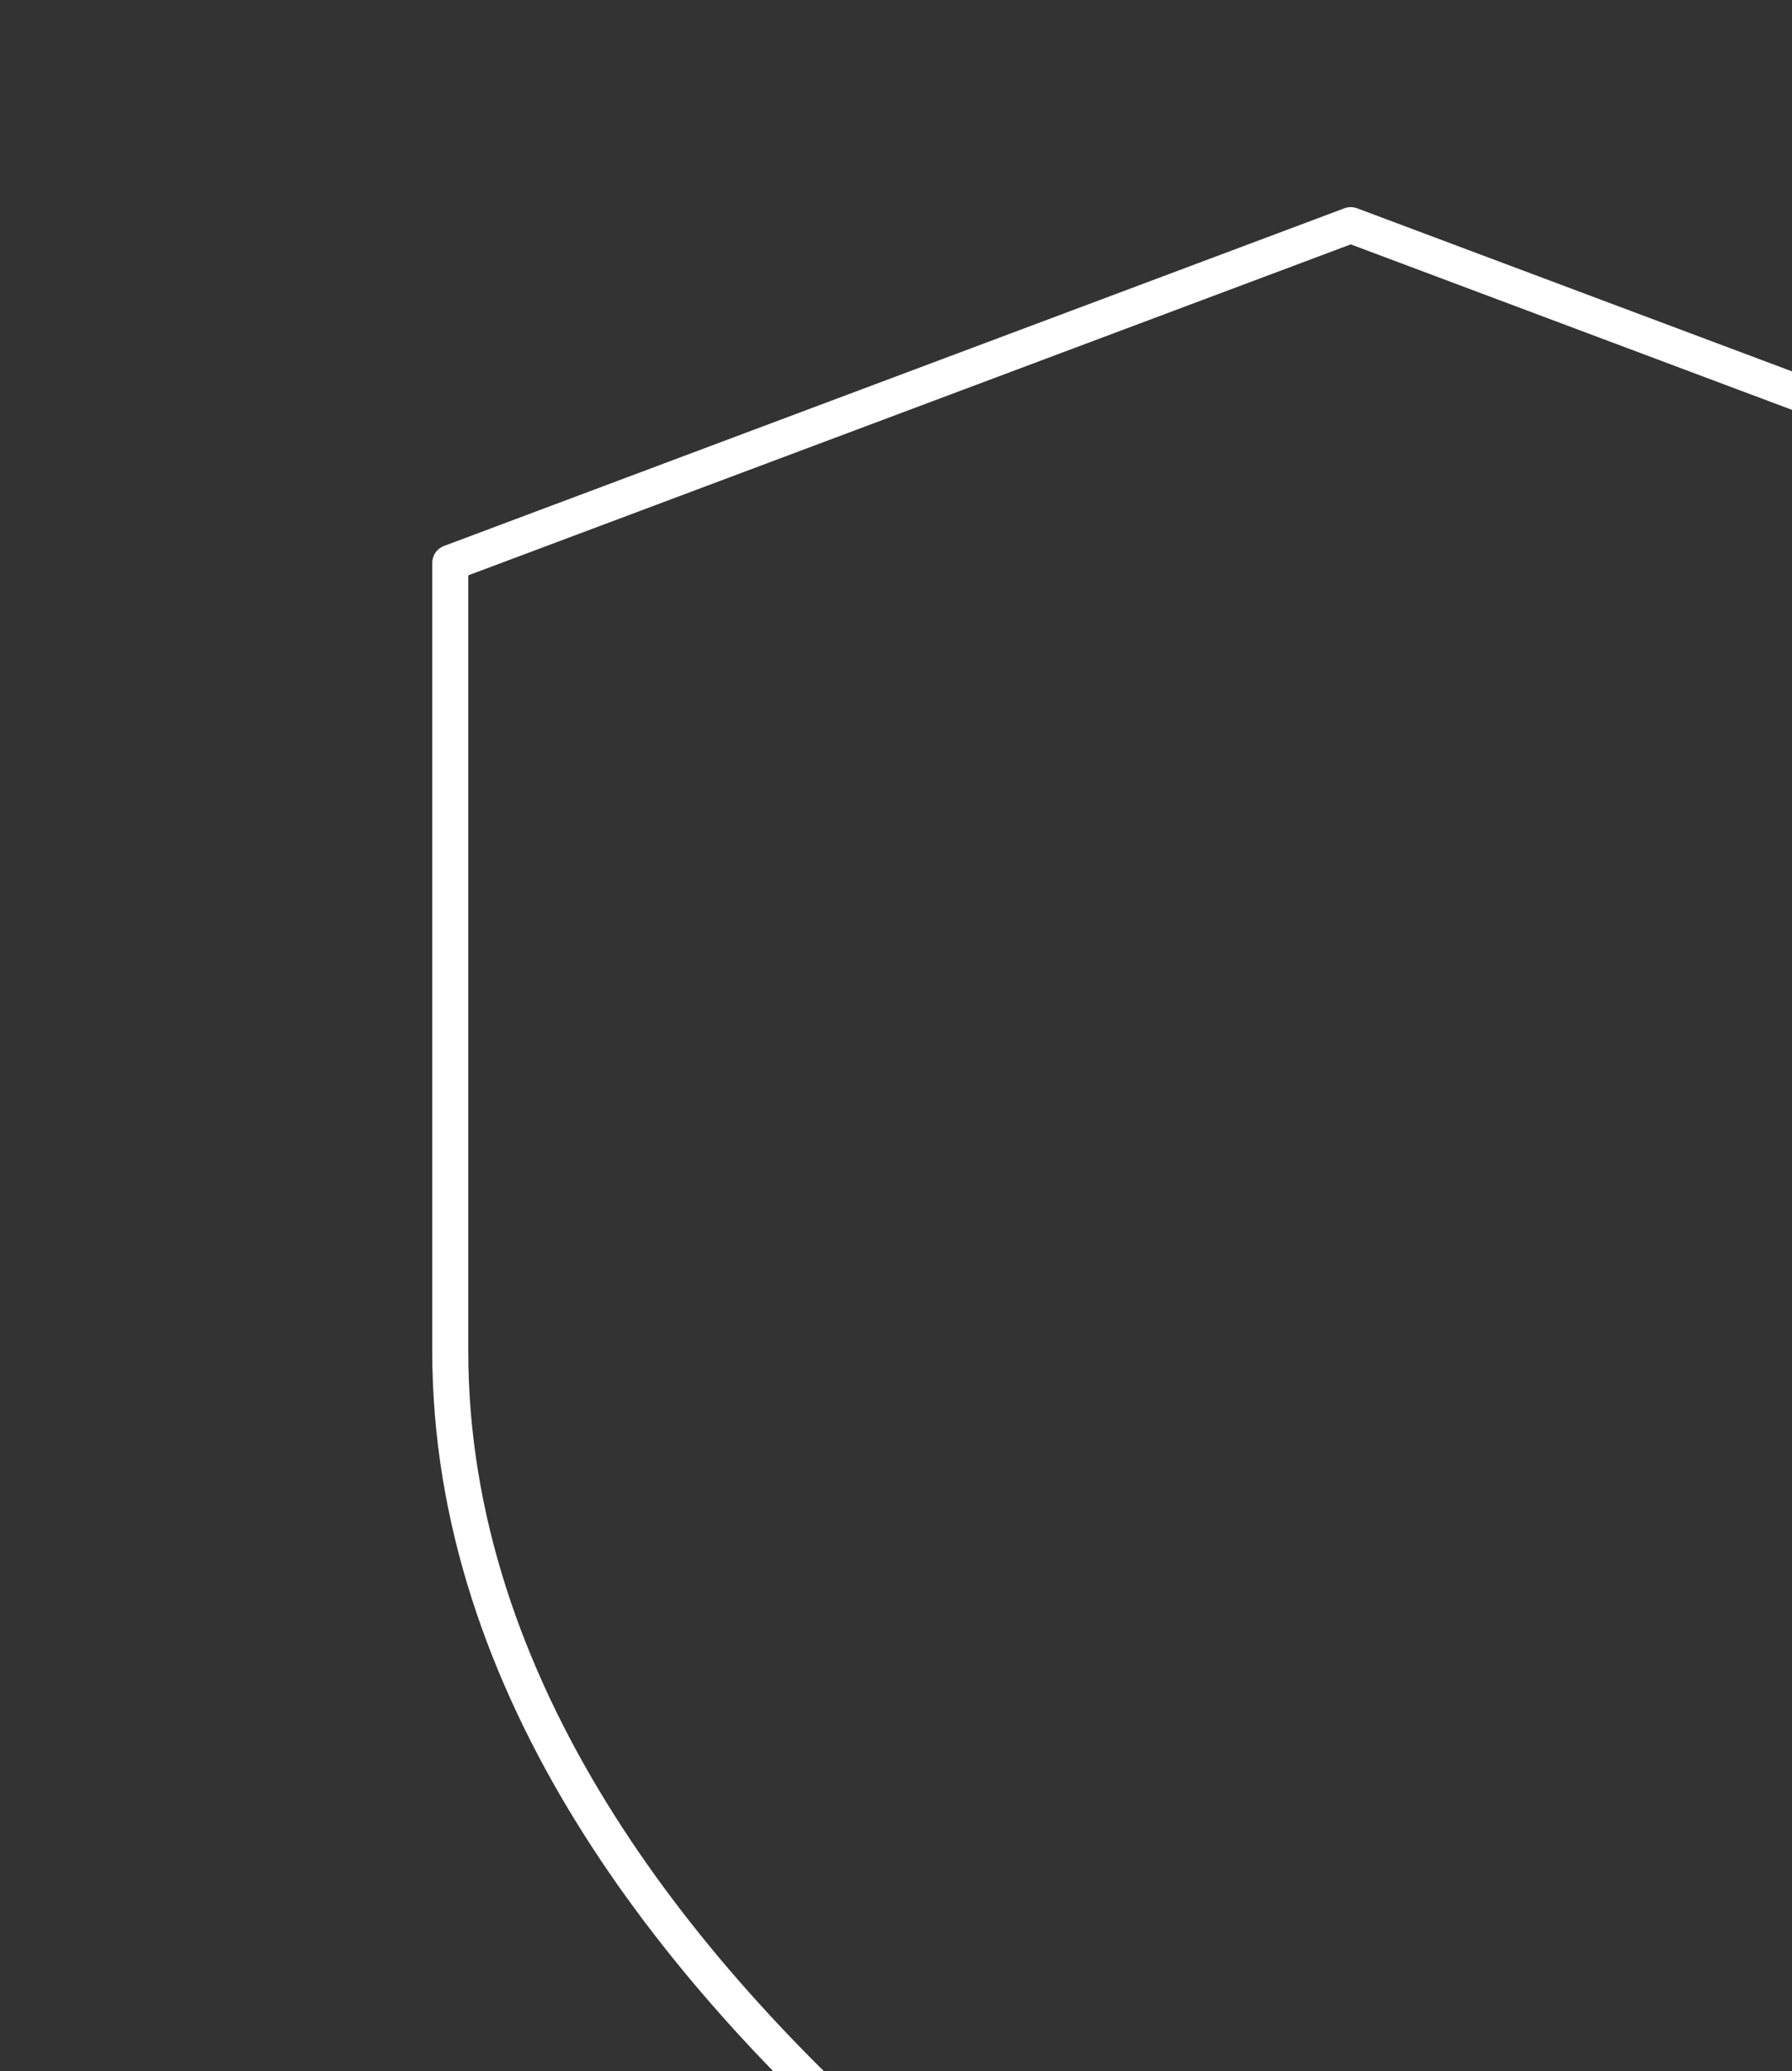
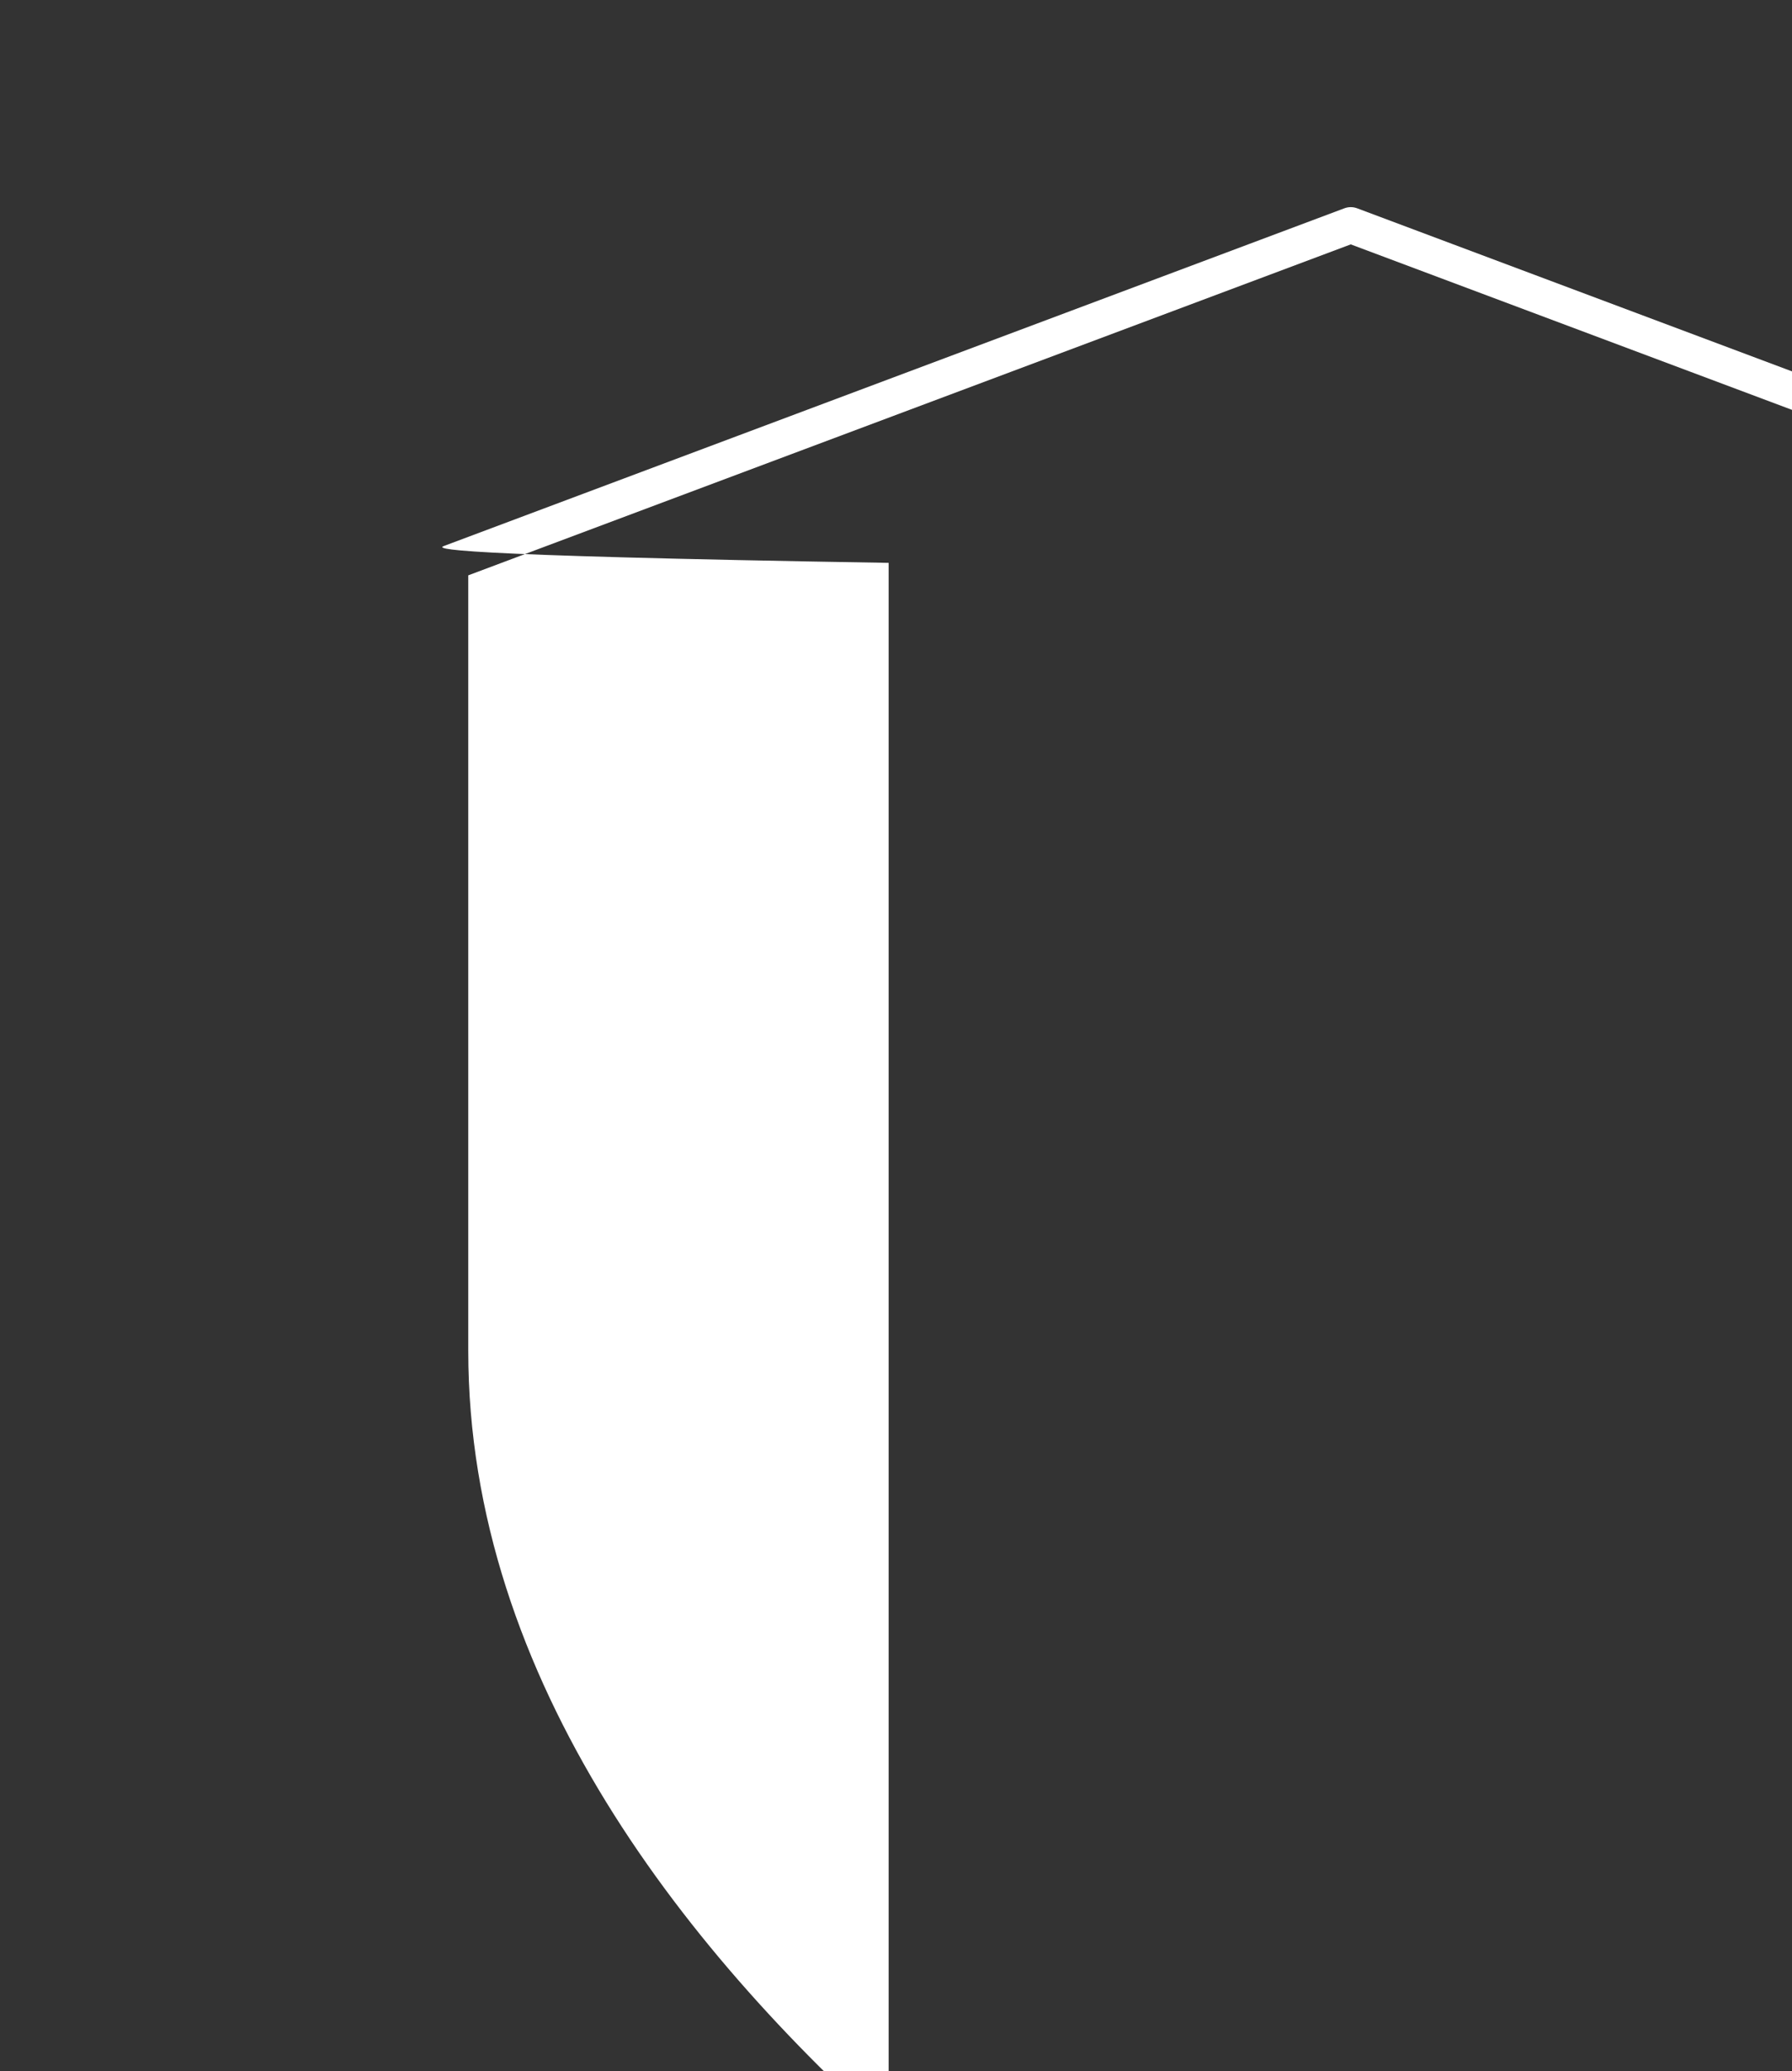
<svg xmlns="http://www.w3.org/2000/svg" width="199" height="230" viewBox="0 0 199 230" fill="none">
  <rect x="0" y="0" width="199" height="230" fill="#333333" stroke="none" />
-   <path fill-rule="evenodd" clip-rule="evenodd" d="M149.298 23.127C149.751 22.958 150.249 22.958 150.702 23.127L250.702 60.627C251.483 60.92 252 61.666 252 62.5V150C252 188.393 226.437 220.151 201.317 242.13C188.715 253.157 176.123 261.813 166.685 267.712C161.964 270.662 158.027 272.926 155.266 274.455C153.885 275.219 152.797 275.8 152.053 276.191C151.68 276.386 151.394 276.535 151.198 276.634C151.101 276.684 151.026 276.722 150.975 276.748L150.917 276.778L150.897 276.788C150.895 276.788 150.894 276.789 150 275C149.106 276.789 149.105 276.788 149.103 276.788L149.083 276.778L149.025 276.748C148.974 276.722 148.899 276.684 148.802 276.634C148.606 276.535 148.32 276.386 147.947 276.191C147.203 275.8 146.115 275.219 144.734 274.455C141.973 272.926 138.036 270.662 133.315 267.712C123.877 261.813 111.285 253.157 98.683 242.13C73.564 220.151 48 188.393 48 150V62.5C48 61.666 48.517 60.92 49.298 60.627L149.298 23.127ZM150 275L149.106 276.789C149.669 277.07 150.331 277.07 150.894 276.789L150 275ZM150 272.751C150.061 272.719 150.126 272.685 150.193 272.649C150.913 272.271 151.975 271.705 153.328 270.955C156.036 269.457 159.911 267.228 164.565 264.32C173.877 258.5 186.285 249.968 198.683 239.12C223.563 217.349 248 186.607 248 150V63.886L150 27.136L52 63.886V150C52 186.607 76.436 217.349 101.317 239.12C113.715 249.968 126.123 258.5 135.435 264.32C140.089 267.228 143.964 269.457 146.672 270.955C148.025 271.705 149.087 272.271 149.807 272.649C149.874 272.685 149.939 272.719 150 272.751Z" fill="white" />
+   <path fill-rule="evenodd" clip-rule="evenodd" d="M149.298 23.127C149.751 22.958 150.249 22.958 150.702 23.127L250.702 60.627C251.483 60.92 252 61.666 252 62.5V150C252 188.393 226.437 220.151 201.317 242.13C188.715 253.157 176.123 261.813 166.685 267.712C161.964 270.662 158.027 272.926 155.266 274.455C153.885 275.219 152.797 275.8 152.053 276.191C151.68 276.386 151.394 276.535 151.198 276.634C151.101 276.684 151.026 276.722 150.975 276.748L150.917 276.778L150.897 276.788C150.895 276.788 150.894 276.789 150 275C149.106 276.789 149.105 276.788 149.103 276.788L149.083 276.778L149.025 276.748C148.974 276.722 148.899 276.684 148.802 276.634C148.606 276.535 148.32 276.386 147.947 276.191C147.203 275.8 146.115 275.219 144.734 274.455C141.973 272.926 138.036 270.662 133.315 267.712C123.877 261.813 111.285 253.157 98.683 242.13V62.5C48 61.666 48.517 60.92 49.298 60.627L149.298 23.127ZM150 275L149.106 276.789C149.669 277.07 150.331 277.07 150.894 276.789L150 275ZM150 272.751C150.061 272.719 150.126 272.685 150.193 272.649C150.913 272.271 151.975 271.705 153.328 270.955C156.036 269.457 159.911 267.228 164.565 264.32C173.877 258.5 186.285 249.968 198.683 239.12C223.563 217.349 248 186.607 248 150V63.886L150 27.136L52 63.886V150C52 186.607 76.436 217.349 101.317 239.12C113.715 249.968 126.123 258.5 135.435 264.32C140.089 267.228 143.964 269.457 146.672 270.955C148.025 271.705 149.087 272.271 149.807 272.649C149.874 272.685 149.939 272.719 150 272.751Z" fill="white" />
</svg>